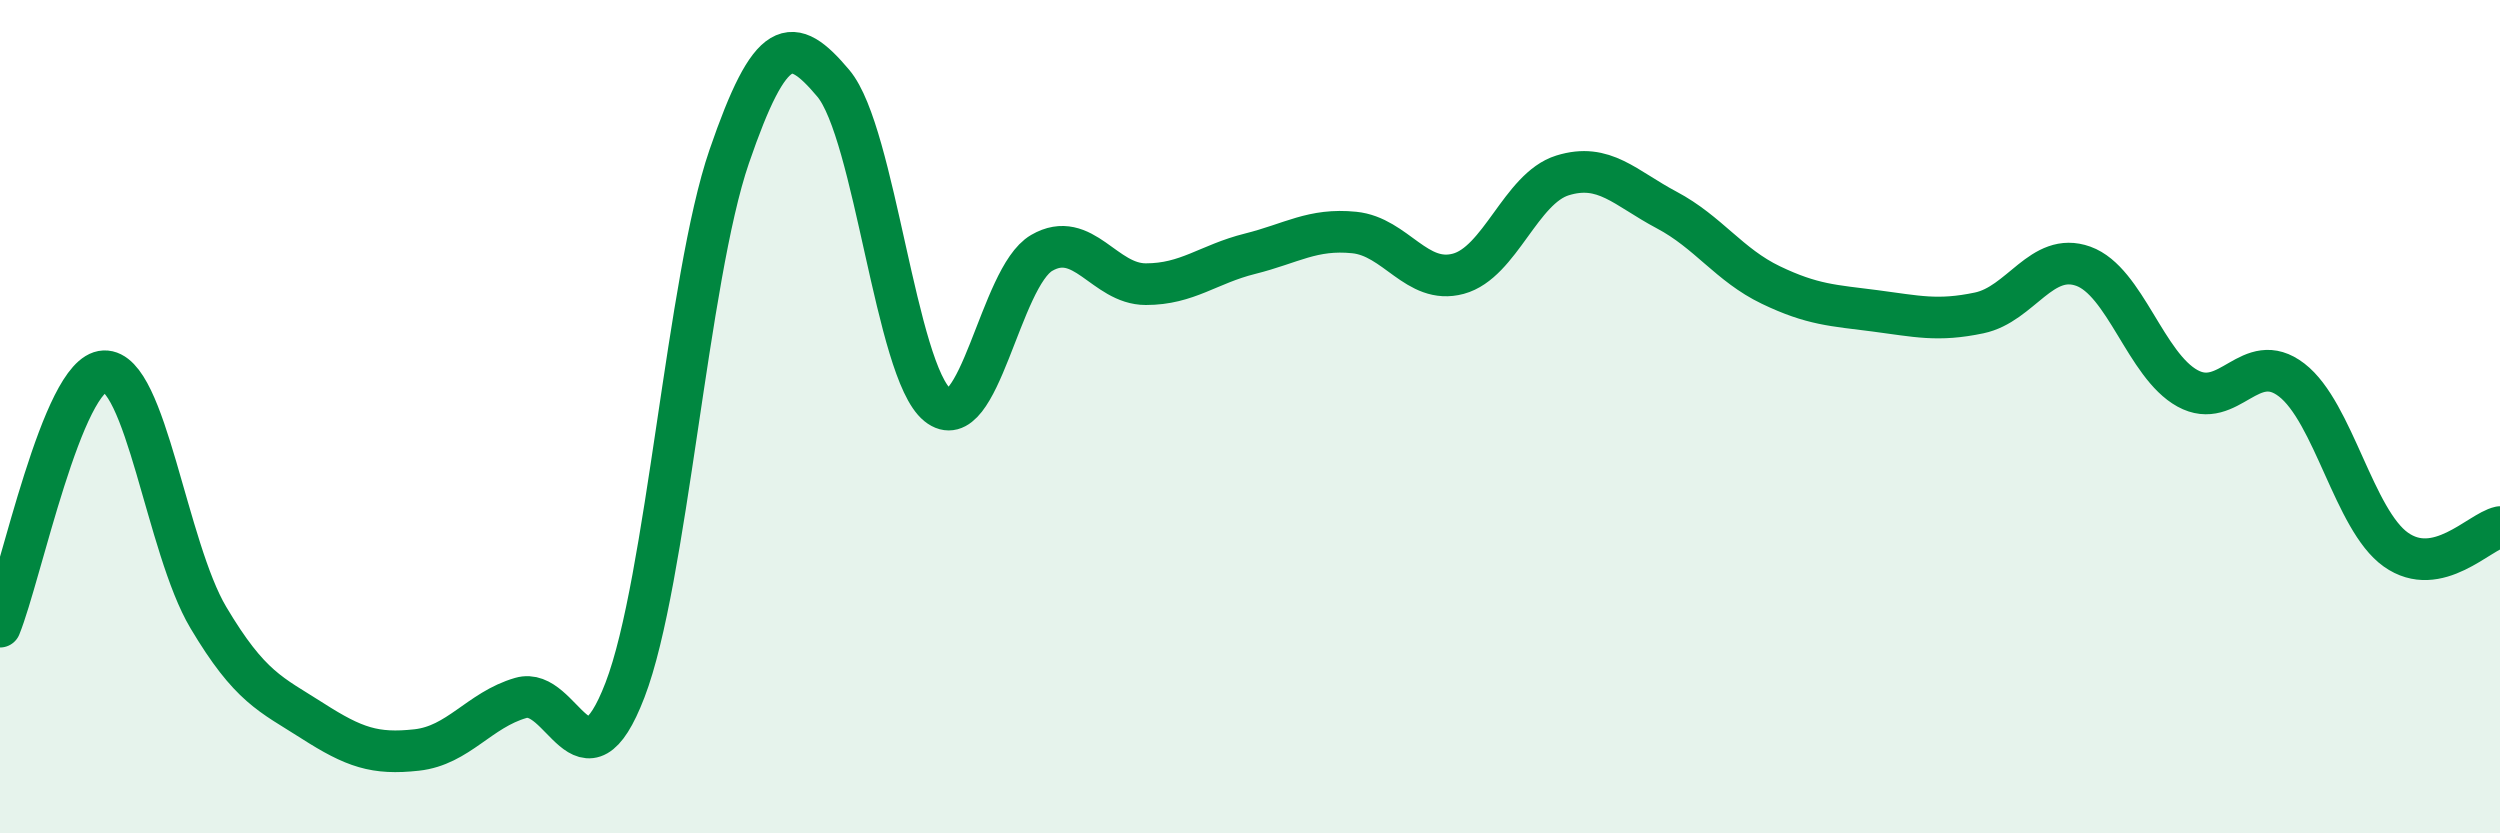
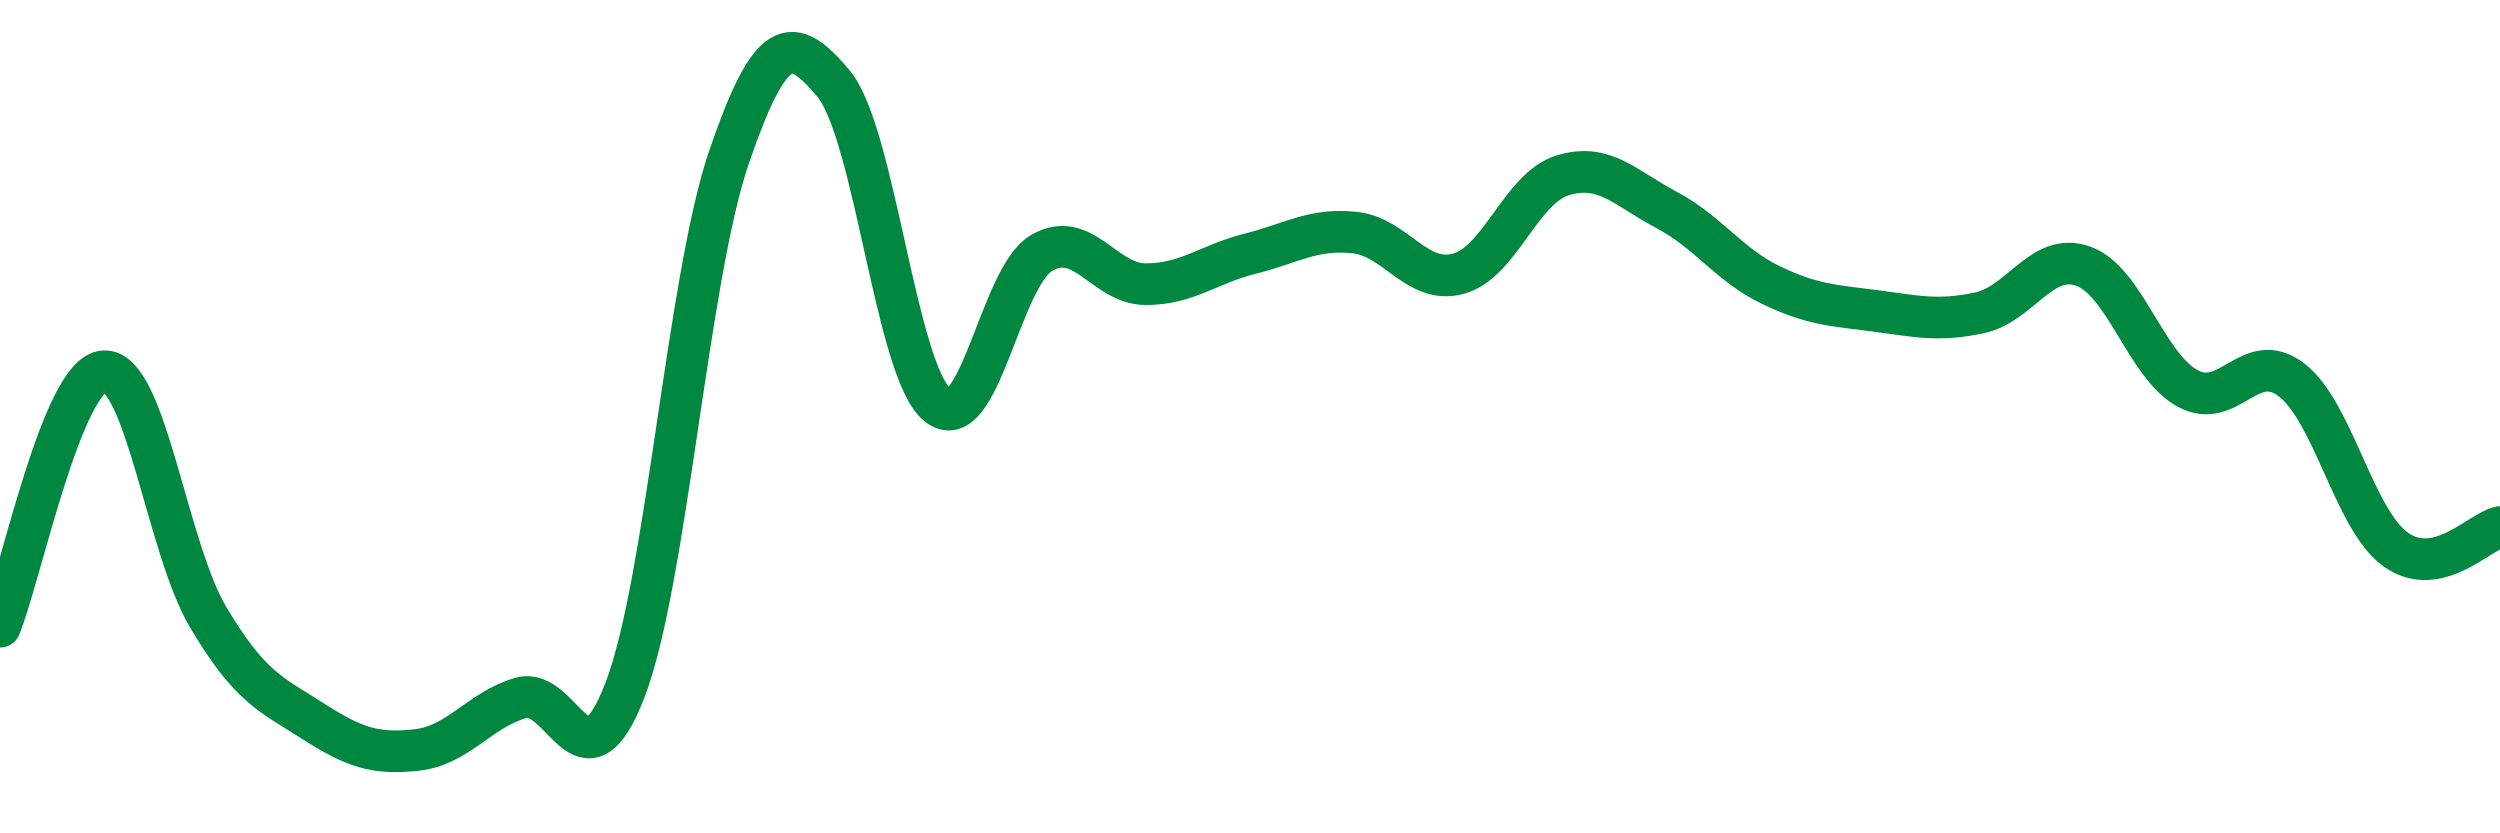
<svg xmlns="http://www.w3.org/2000/svg" width="60" height="20" viewBox="0 0 60 20">
-   <path d="M 0,15.04 C 0.5,13.81 1.5,8.95 2.5,8.91 C 3.5,8.87 4,13.14 5,14.82 C 6,16.5 6.5,16.66 7.5,17.3 C 8.5,17.94 9,18.11 10,18 C 11,17.89 11.5,17.04 12.5,16.75 C 13.5,16.46 14,19.16 15,16.56 C 16,13.96 16.5,6.67 17.5,3.76 C 18.5,0.85 19,0.81 20,2 C 21,3.19 21.5,8.91 22.5,9.72 C 23.5,10.53 24,6.65 25,6.07 C 26,5.49 26.5,6.82 27.5,6.82 C 28.5,6.82 29,6.34 30,6.09 C 31,5.84 31.5,5.48 32.5,5.58 C 33.5,5.68 34,6.84 35,6.57 C 36,6.3 36.5,4.52 37.5,4.21 C 38.5,3.9 39,4.51 40,5.04 C 41,5.57 41.5,6.36 42.5,6.84 C 43.5,7.32 44,7.33 45,7.46 C 46,7.59 46.5,7.72 47.5,7.51 C 48.5,7.3 49,6.03 50,6.39 C 51,6.75 51.5,8.77 52.5,9.32 C 53.5,9.87 54,8.35 55,9.12 C 56,9.89 56.5,12.48 57.5,13.19 C 58.5,13.9 59.5,12.76 60,12.65L60 20L0 20Z" fill="#008740" opacity="0.1" stroke-linecap="round" stroke-linejoin="round" />
  <path d="M 0,15.04 C 0.5,13.81 1.5,8.95 2.5,8.91 C 3.5,8.87 4,13.14 5,14.82 C 6,16.5 6.5,16.66 7.5,17.3 C 8.5,17.94 9,18.11 10,18 C 11,17.89 11.5,17.04 12.5,16.75 C 13.5,16.46 14,19.16 15,16.56 C 16,13.96 16.5,6.67 17.5,3.76 C 18.5,0.85 19,0.81 20,2 C 21,3.19 21.5,8.91 22.5,9.72 C 23.5,10.53 24,6.65 25,6.07 C 26,5.49 26.5,6.82 27.5,6.82 C 28.5,6.82 29,6.34 30,6.09 C 31,5.84 31.5,5.48 32.5,5.58 C 33.5,5.68 34,6.84 35,6.57 C 36,6.3 36.5,4.52 37.5,4.21 C 38.5,3.9 39,4.51 40,5.04 C 41,5.57 41.5,6.36 42.5,6.84 C 43.5,7.32 44,7.33 45,7.46 C 46,7.59 46.5,7.72 47.5,7.51 C 48.5,7.3 49,6.03 50,6.39 C 51,6.75 51.5,8.77 52.5,9.32 C 53.5,9.87 54,8.35 55,9.12 C 56,9.89 56.5,12.48 57.5,13.19 C 58.5,13.9 59.5,12.76 60,12.65" stroke="#008740" stroke-width="1" fill="none" stroke-linecap="round" stroke-linejoin="round" />
</svg>